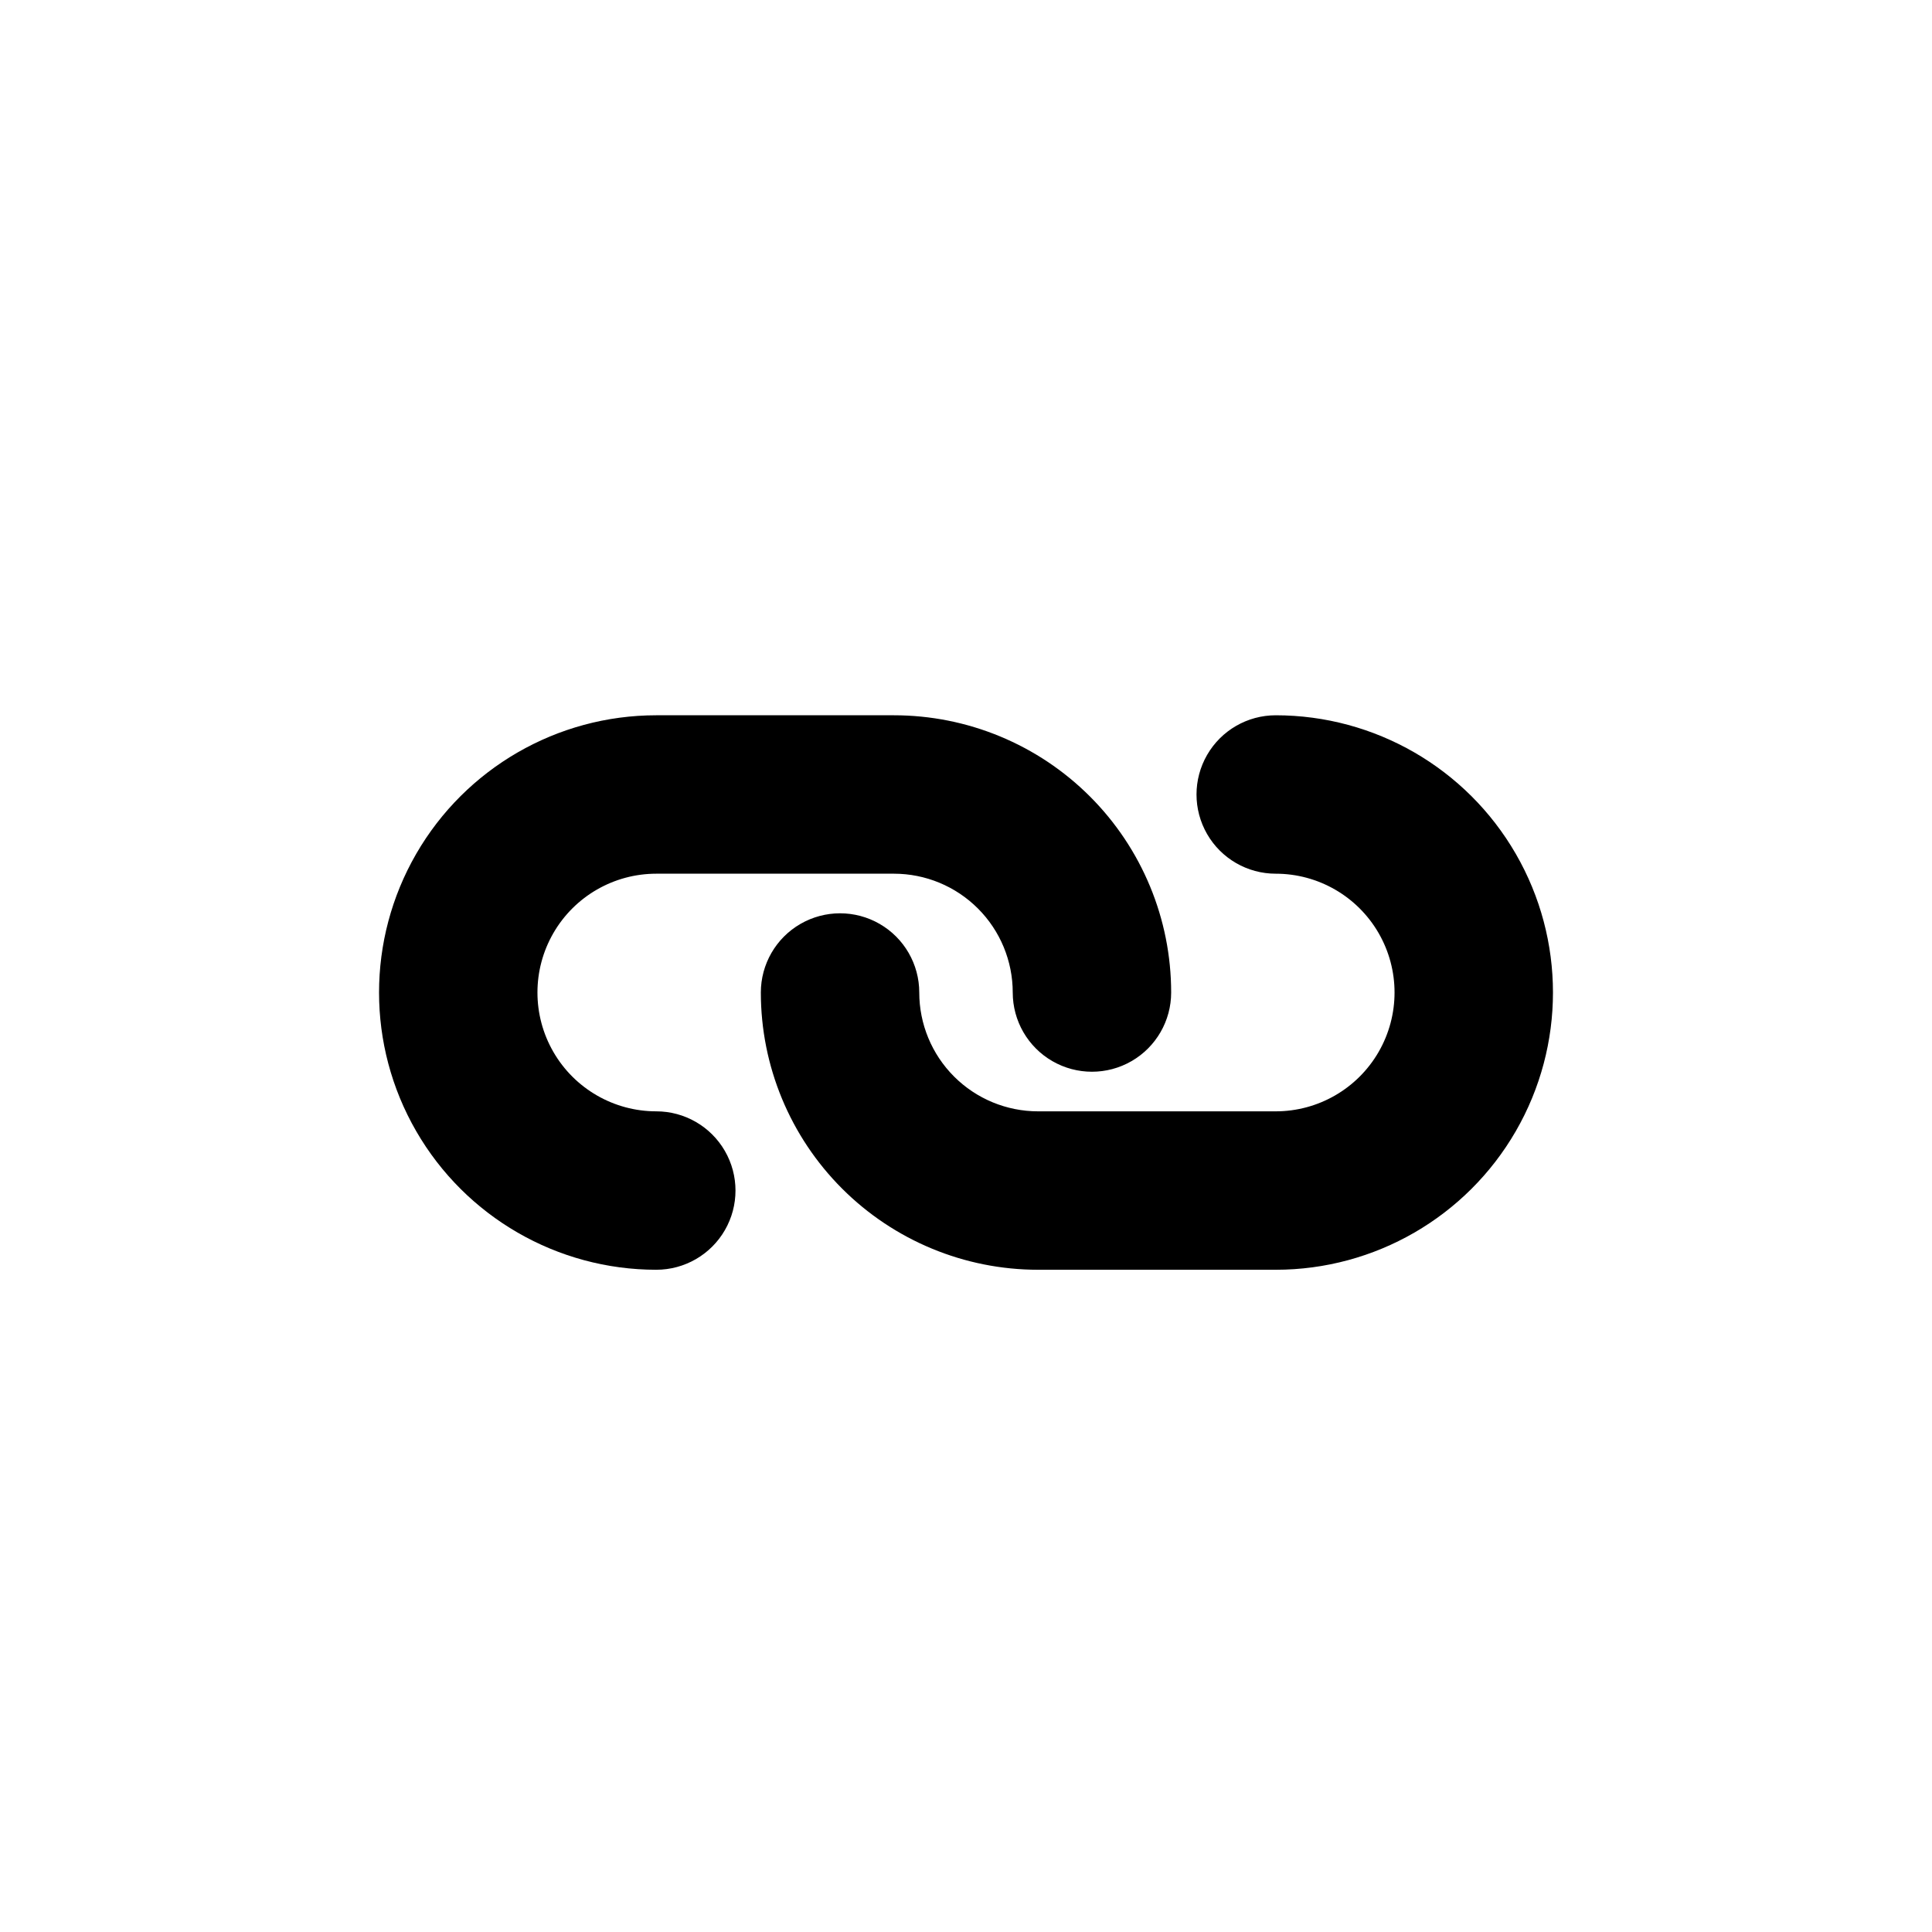
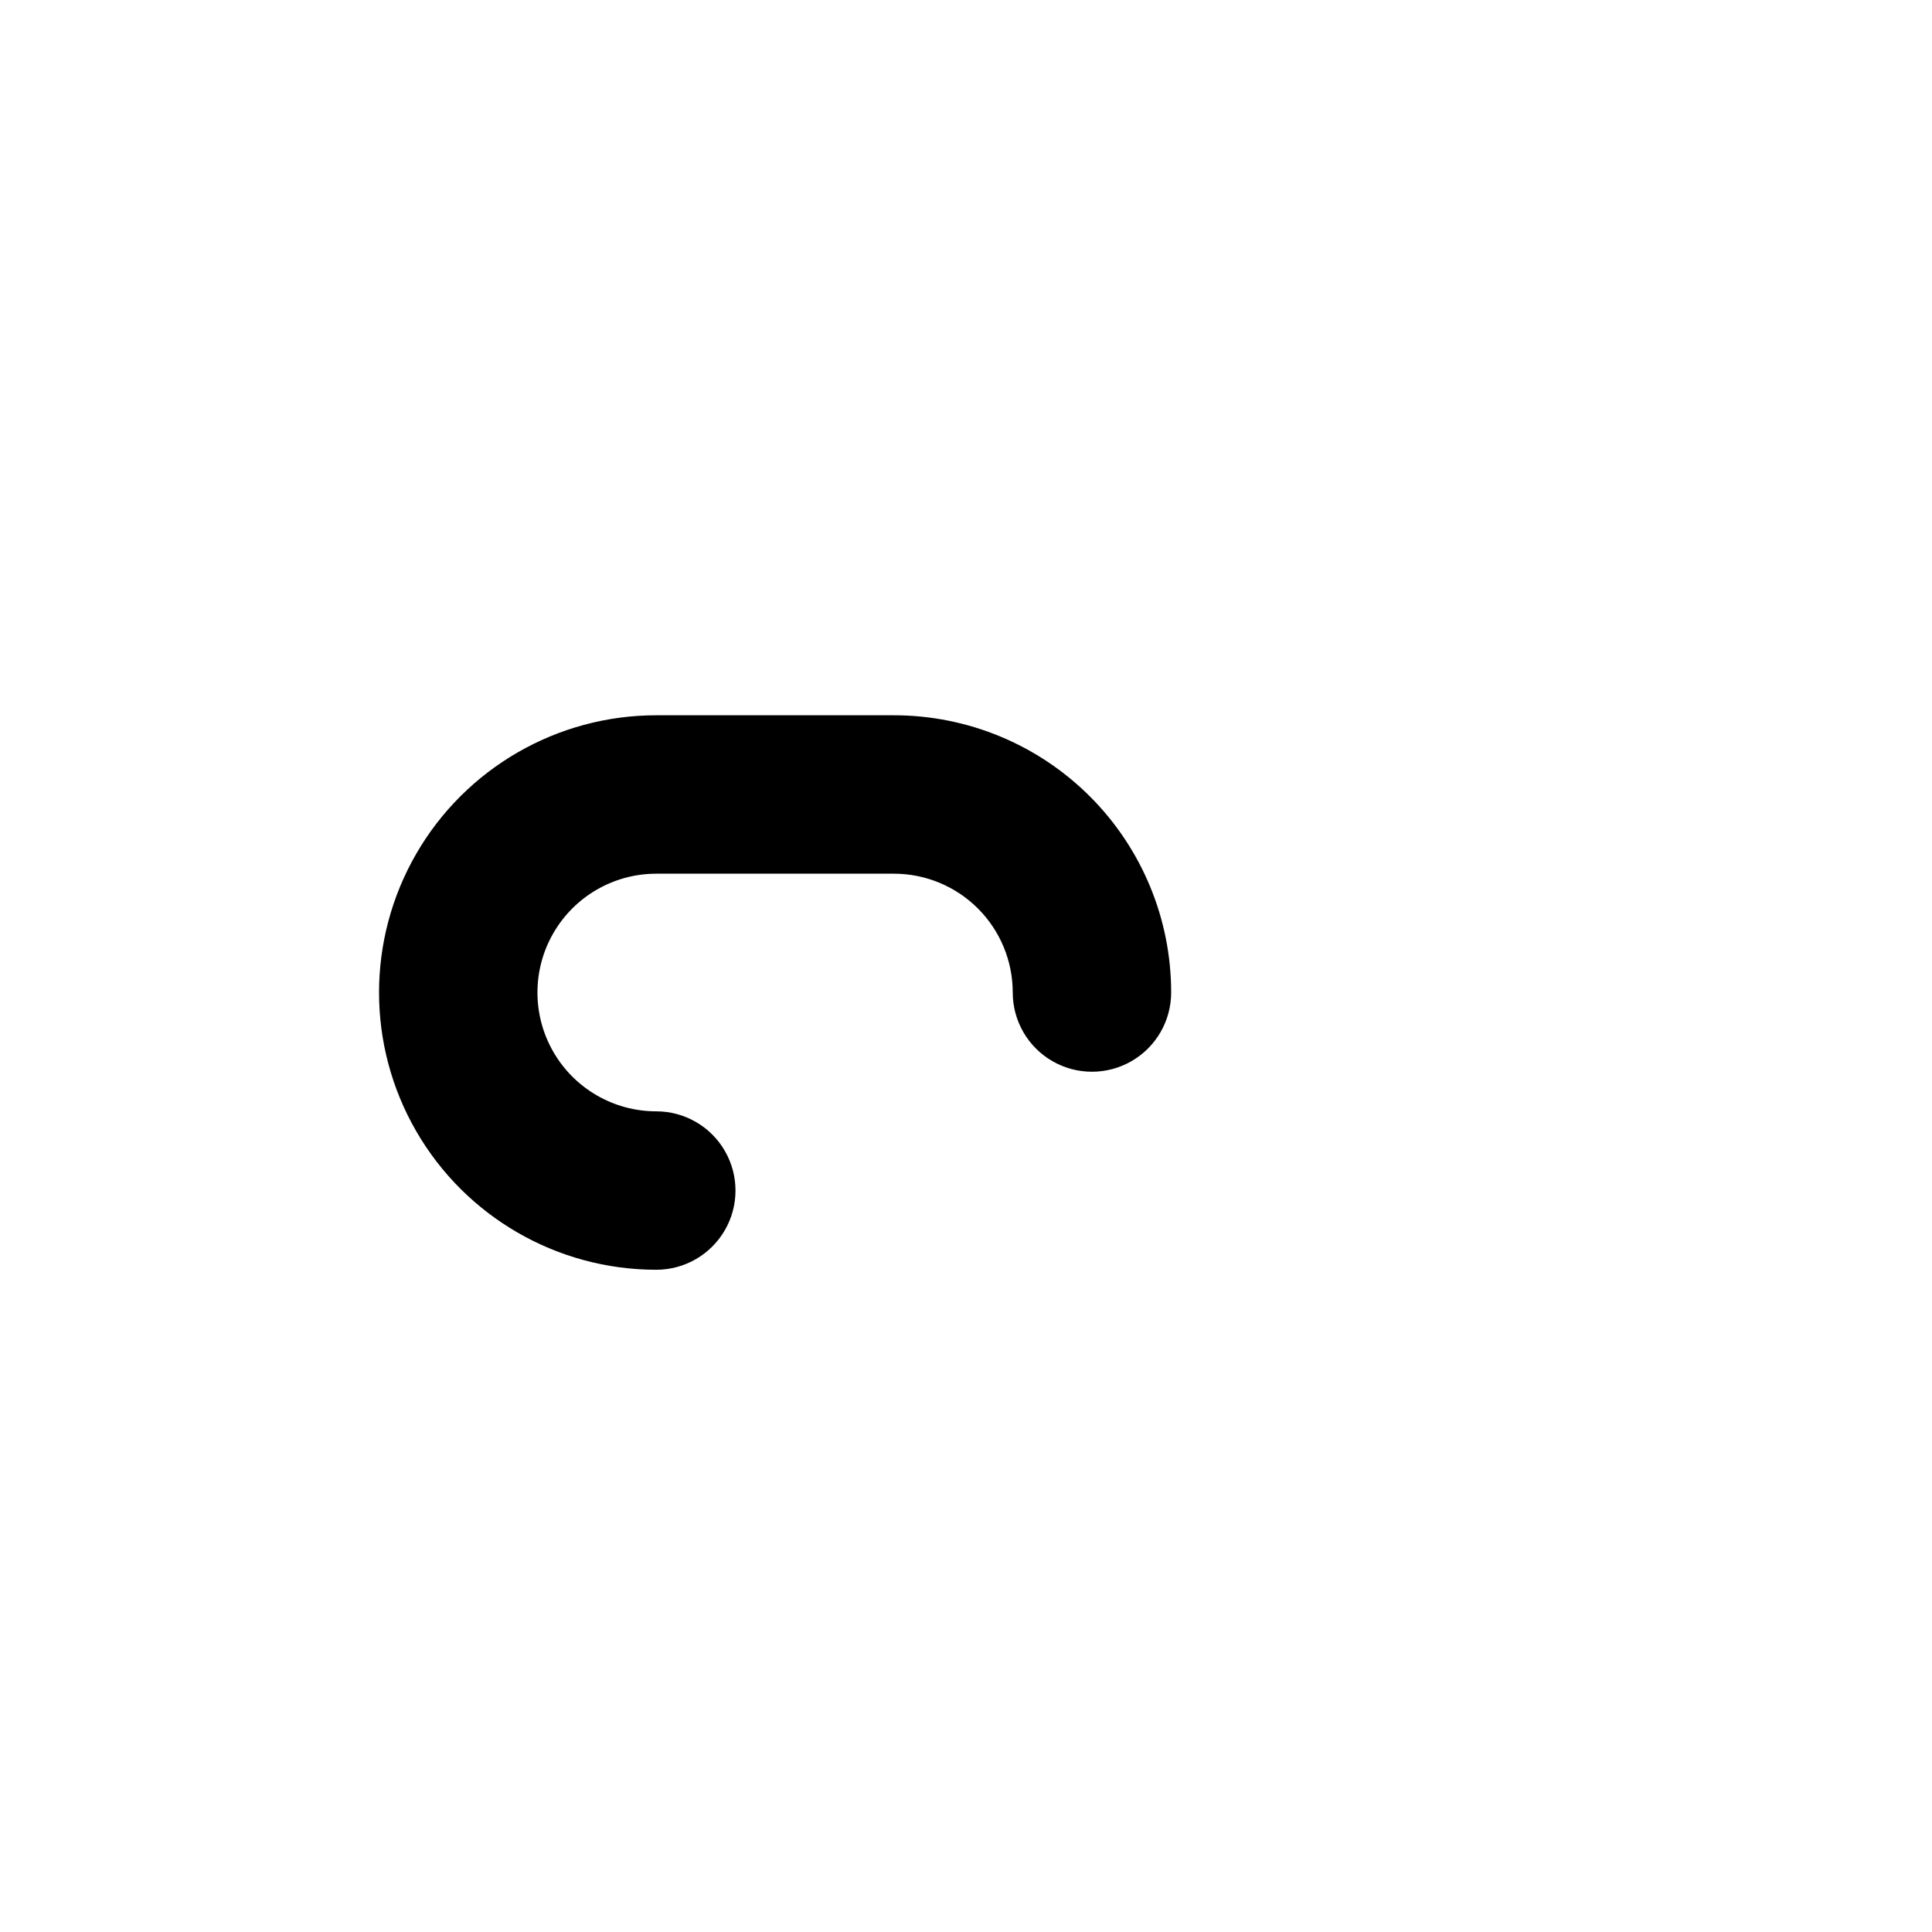
<svg xmlns="http://www.w3.org/2000/svg" fill="#000000" width="800px" height="800px" version="1.1" viewBox="144 144 512 512">
  <g>
    <path d="m317.92 480.5c-26.246 0-50.504-14.004-63.629-36.738-13.121-22.73-13.121-50.738 0-73.473 13.125-22.73 37.383-36.734 63.629-36.734h62.977c19.488 0 38.176 7.742 51.953 21.52 13.781 13.777 21.52 32.465 21.52 51.953 0 7.5-4 14.43-10.496 18.18-6.492 3.75-14.496 3.75-20.992 0-6.492-3.75-10.496-10.68-10.496-18.18 0-8.352-3.316-16.359-9.223-22.266-5.902-5.906-13.914-9.223-22.266-9.223h-62.977c-11.246 0-21.645 6-27.27 15.742-5.625 9.742-5.625 21.746 0 31.488 5.625 9.742 16.023 15.746 27.27 15.746 7.5 0 14.43 4 18.18 10.496s3.75 14.496 0 20.992c-3.75 6.496-10.68 10.496-18.18 10.496z" />
-     <path d="m482.08 480.5h-62.977c-19.484 0-38.176-7.742-51.953-21.52-13.777-13.781-21.52-32.469-21.52-51.953 0-7.5 4-14.43 10.496-18.18s14.496-3.75 20.992 0c6.496 3.75 10.496 10.68 10.496 18.18 0 8.352 3.316 16.359 9.223 22.266s13.914 9.223 22.266 9.223h62.977c11.25 0 21.645-6.004 27.27-15.746 5.625-9.742 5.625-21.746 0-31.488-5.625-9.742-16.02-15.742-27.27-15.742-7.5 0-14.43-4-18.18-10.496s-3.75-14.496 0-20.992c3.75-6.496 10.68-10.496 18.18-10.496 26.25 0 50.504 14.004 63.629 36.734 13.125 22.734 13.125 50.742 0 73.473-13.125 22.734-37.379 36.738-63.629 36.738z" />
  </g>
</svg>